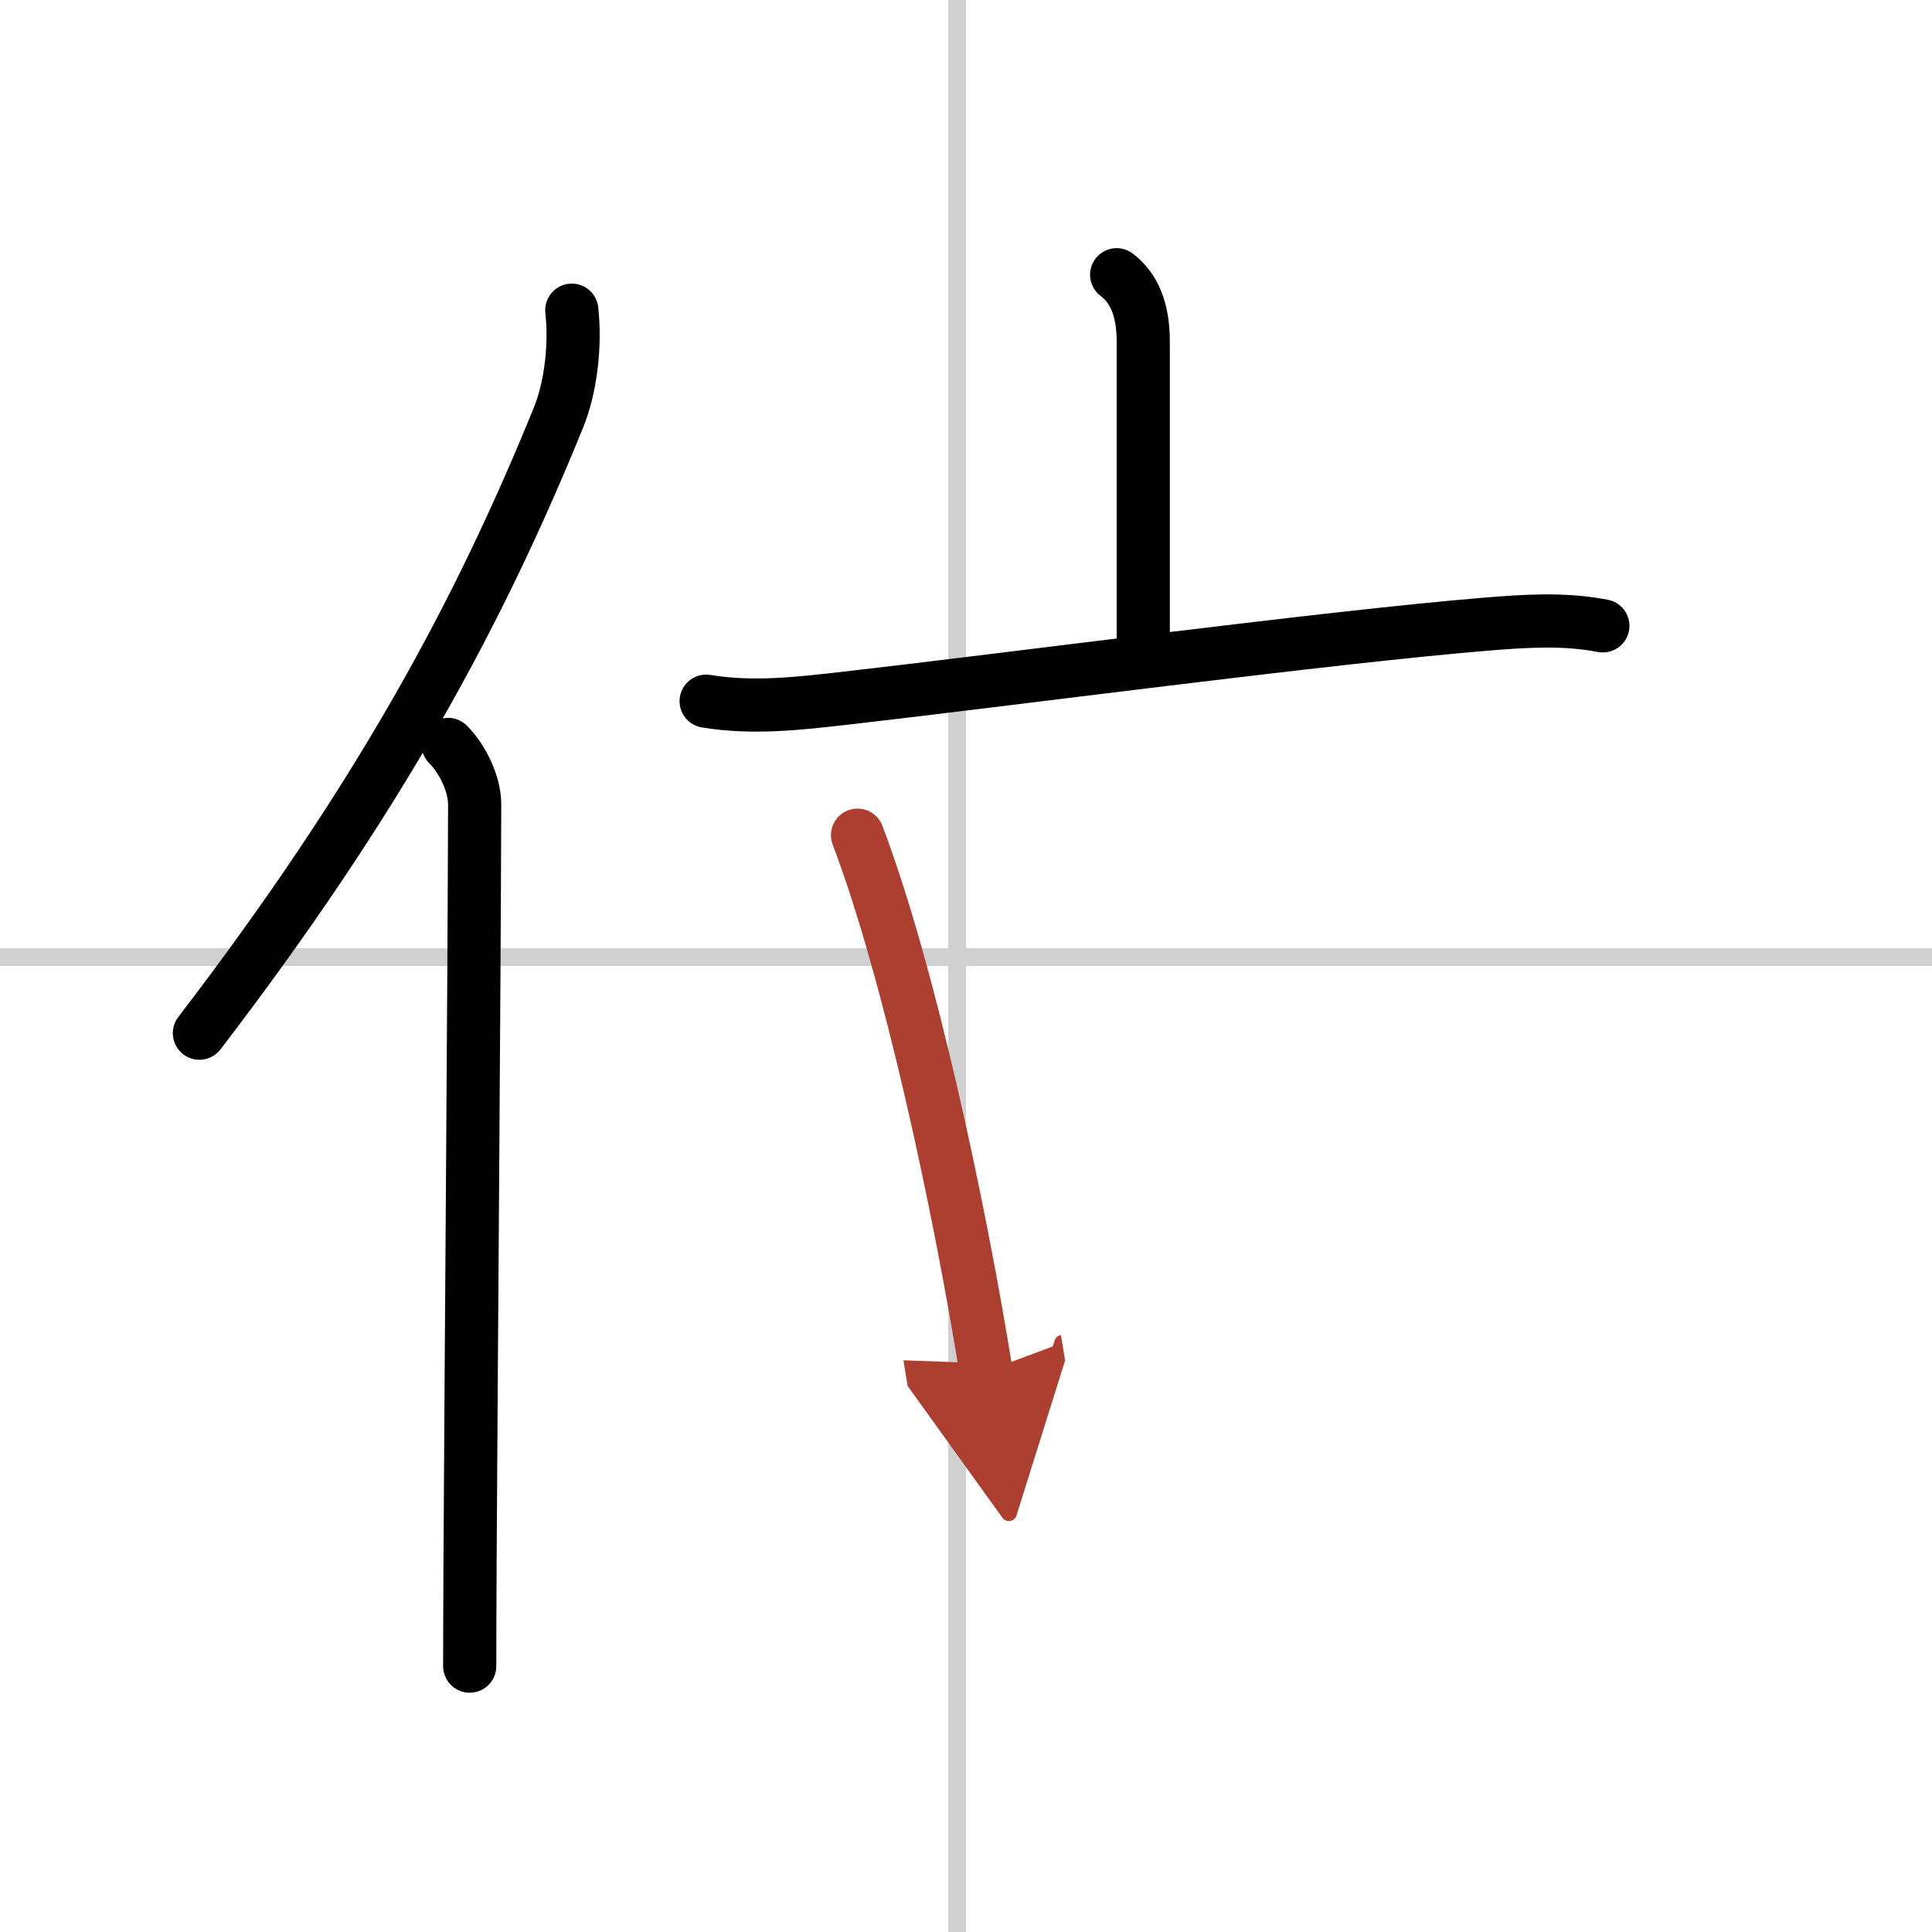
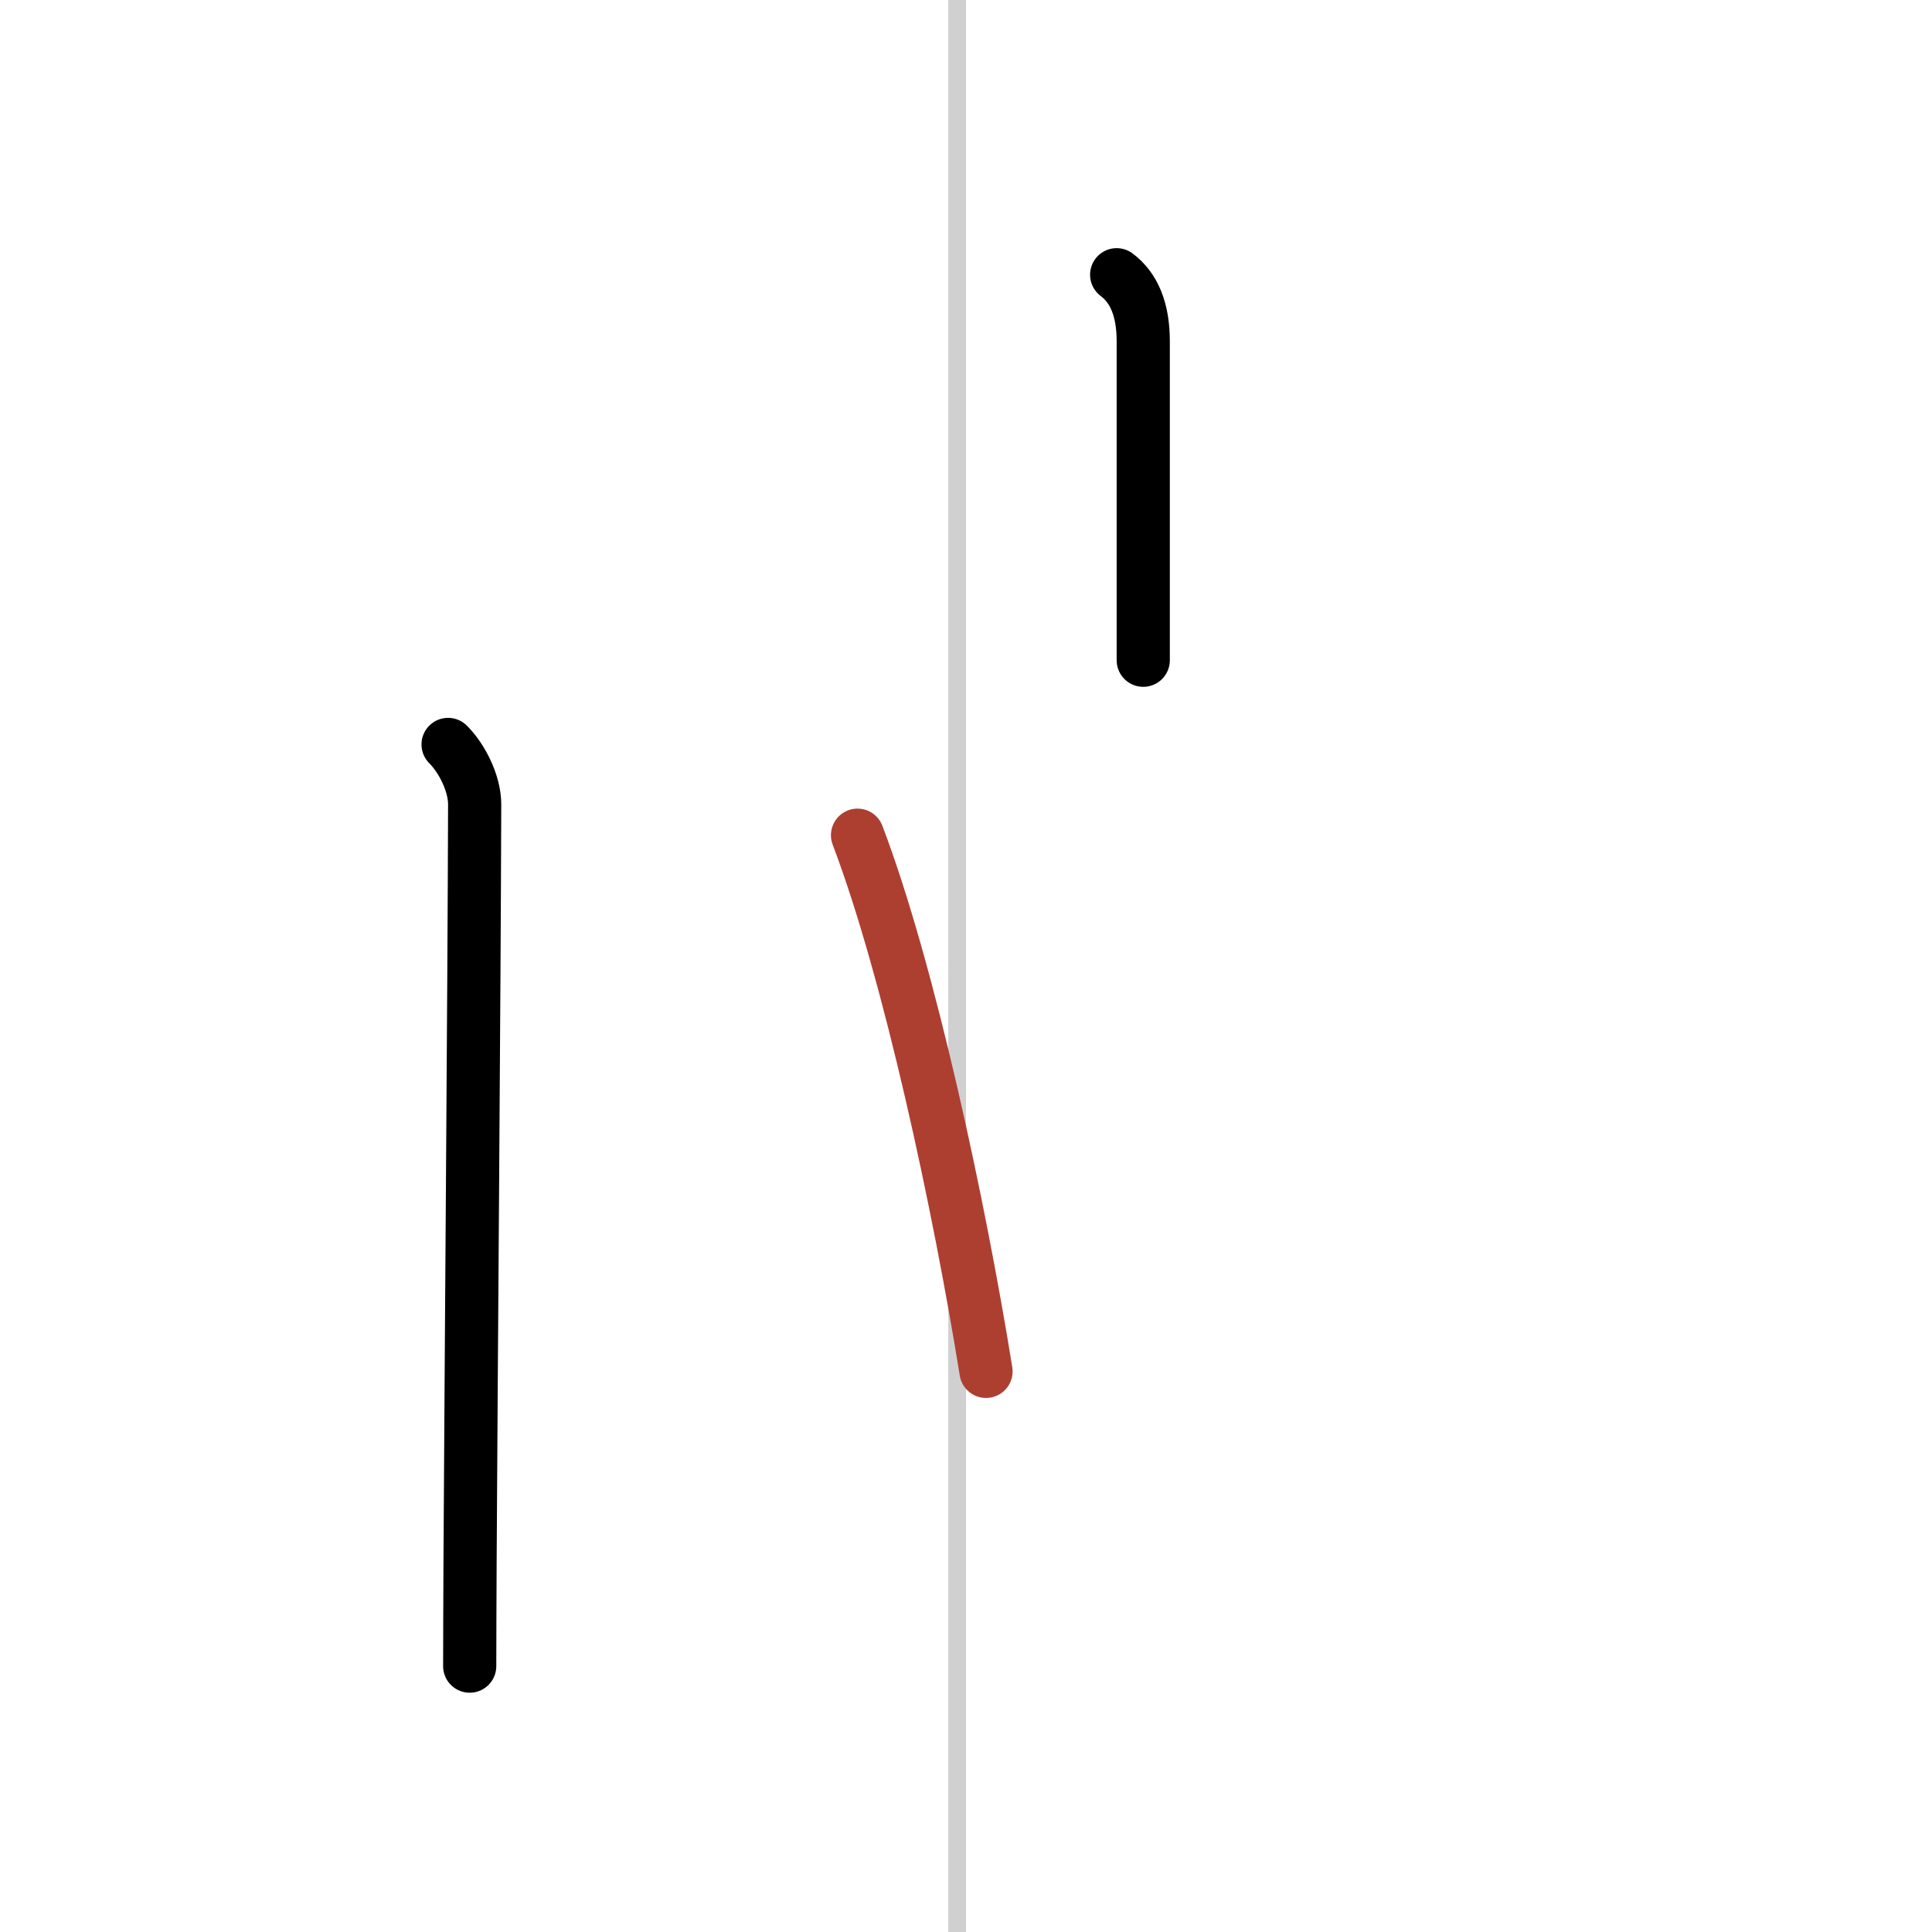
<svg xmlns="http://www.w3.org/2000/svg" width="400" height="400" viewBox="0 0 109 109">
  <defs>
    <marker id="a" markerWidth="4" orient="auto" refX="1" refY="5" viewBox="0 0 10 10">
-       <polyline points="0 0 10 5 0 10 1 5" fill="#ad3f31" stroke="#ad3f31" />
-     </marker>
+       </marker>
  </defs>
  <g fill="none" stroke="#000" stroke-linecap="round" stroke-linejoin="round" stroke-width="3">
-     <rect width="100%" height="100%" fill="#fff" stroke="#fff" />
    <line x1="54" x2="54" y2="109" stroke="#d0d0d0" stroke-width="1" />
-     <line x2="109" y1="54" y2="54" stroke="#d0d0d0" stroke-width="1" />
-     <path d="M32.26,17.5c0.22,2-0.06,4.37-0.76,6.08C27.06,34.5,21.43,45,11.25,58.29" />
    <path d="m25.28 42c0.8 0.8 1.5 2.21 1.5 3.38-0.03 10.87-0.2 31.49-0.26 42.75-0.01 2.47-0.02 4.5-0.02 5.87" />
    <path d="m63 15.5c1 0.75 1.5 2 1.5 3.75s0 13.25 0 18" />
-     <path d="m39.84 39.56c2.66 0.44 5.29 0.12 7.78-0.16 9.14-1.04 27.43-3.47 36.27-4.19 2.2-0.18 4.36-0.32 6.54 0.1" />
    <path d="m48.38 47.12c2.94 7.74 5.76 21.01 7.25 30.25" marker-end="url(#a)" stroke="#ad3f31" />
  </g>
</svg>